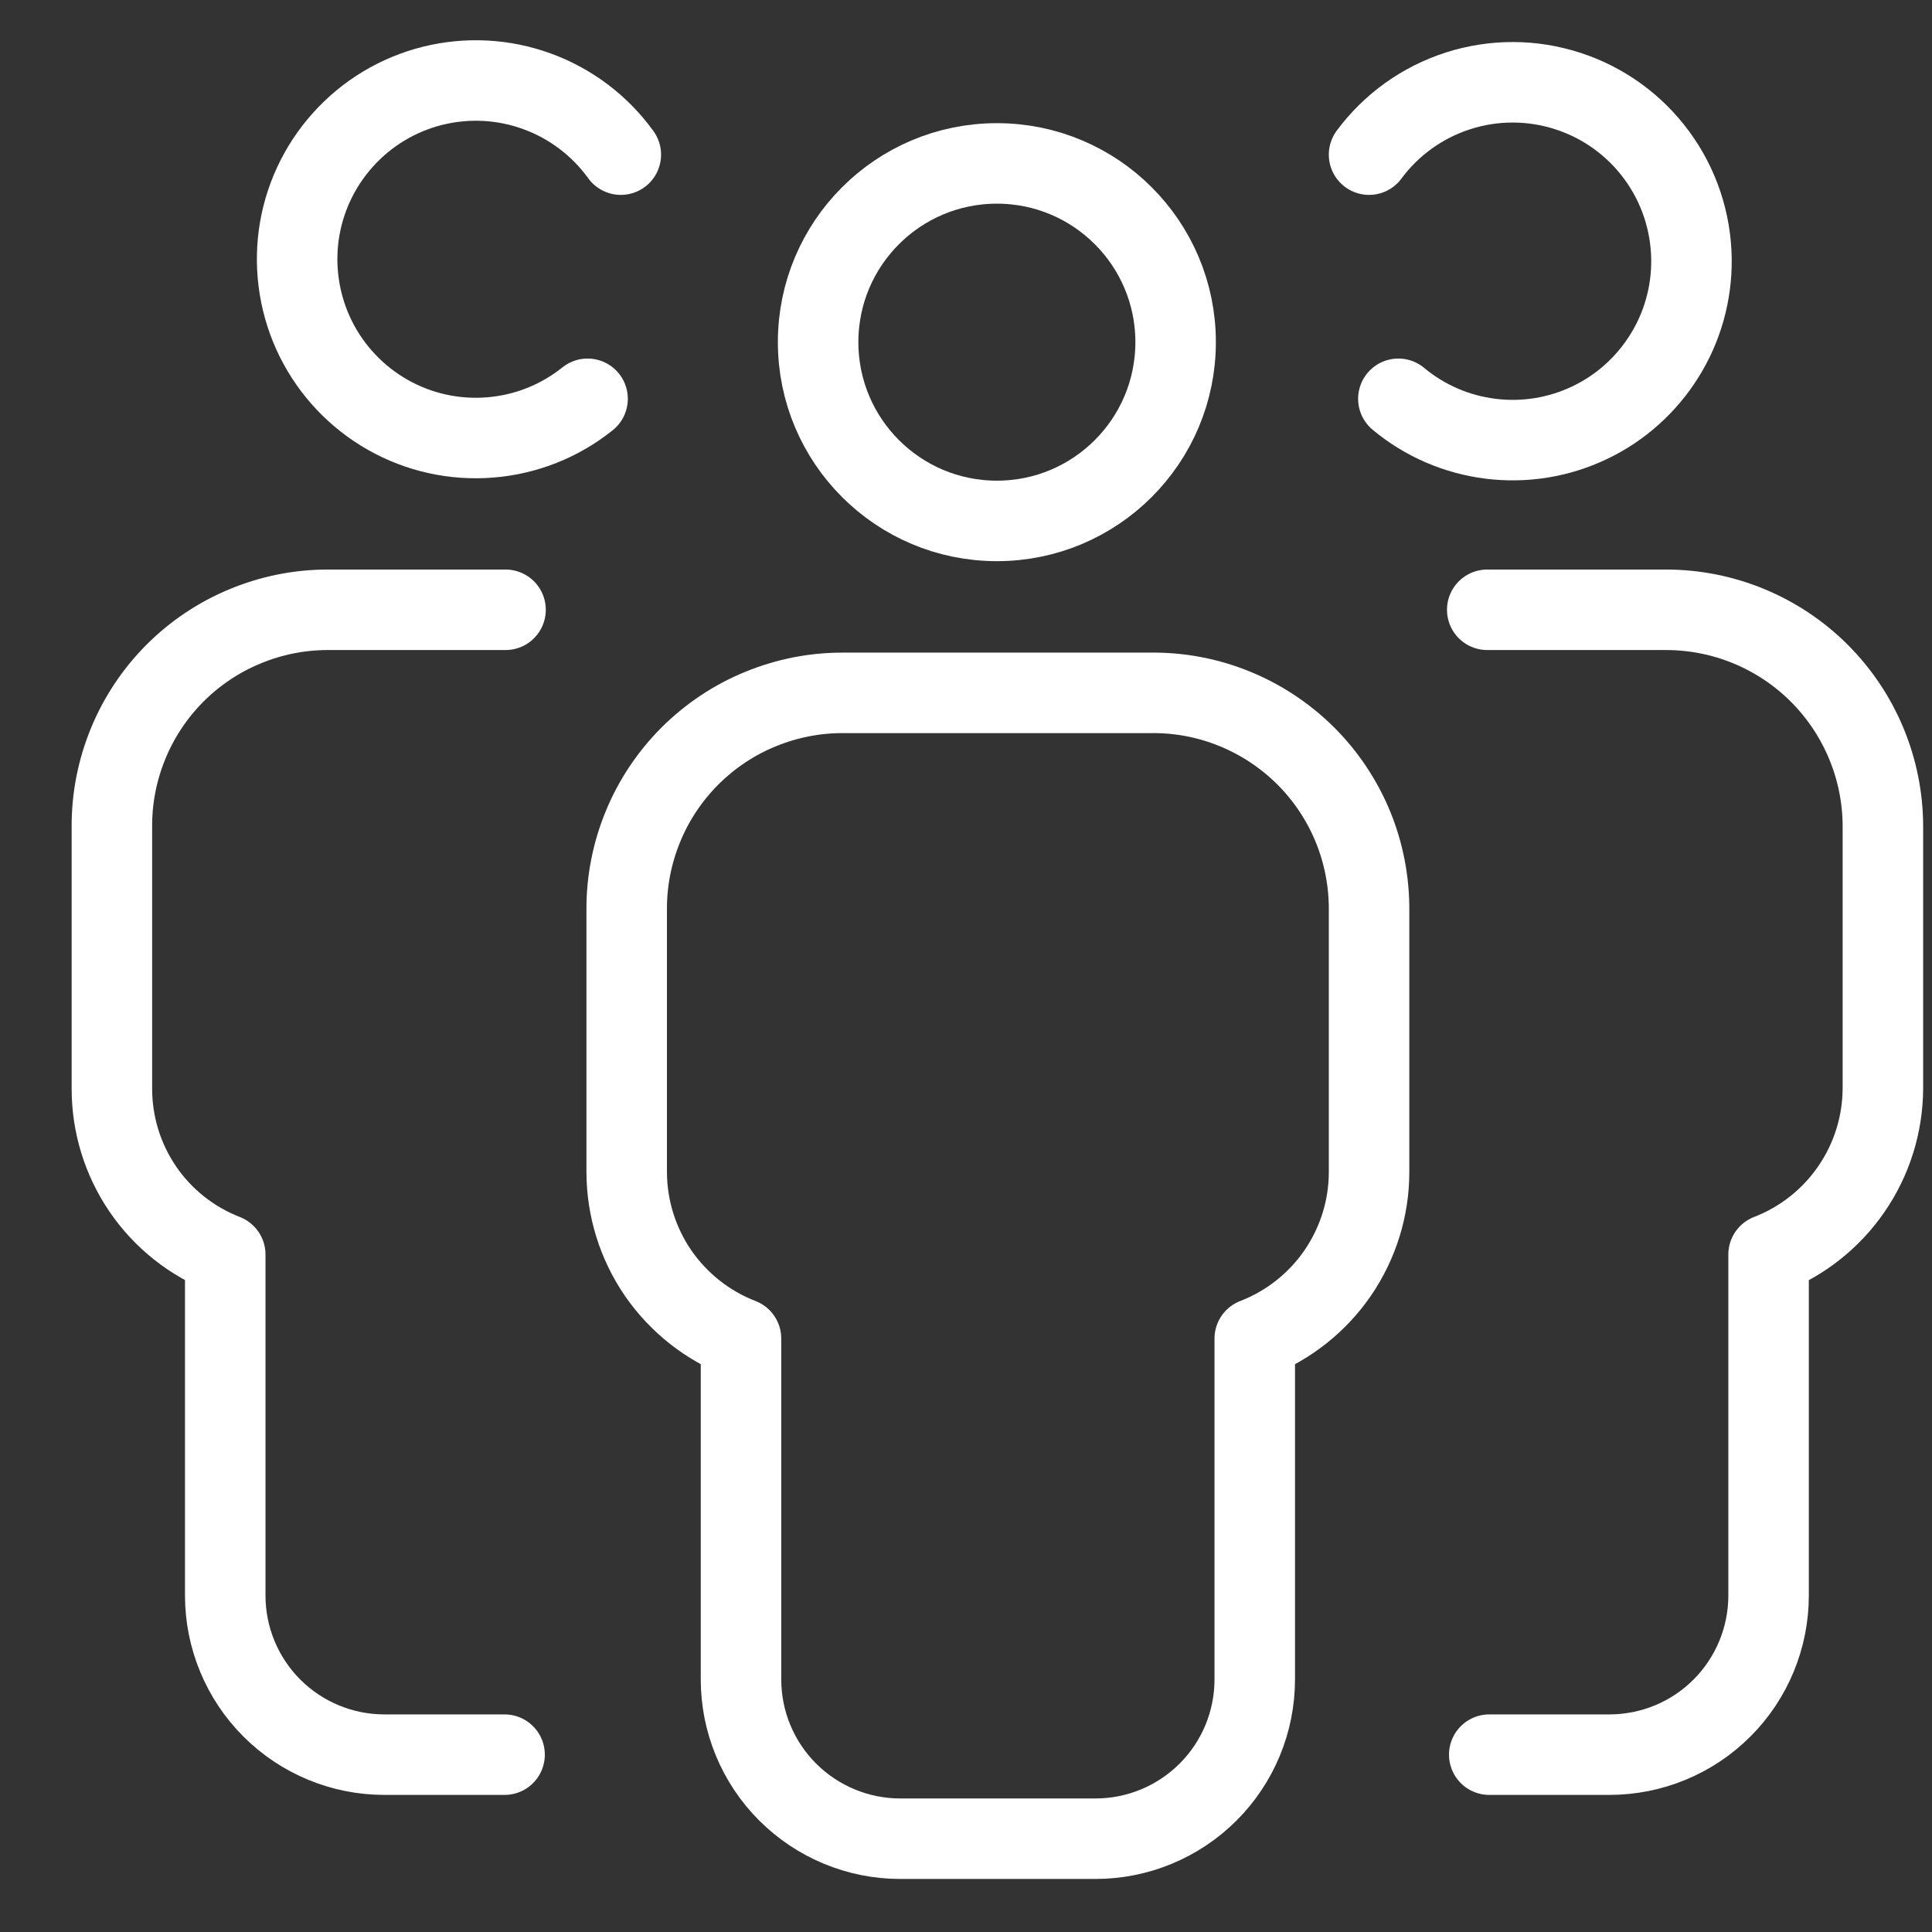
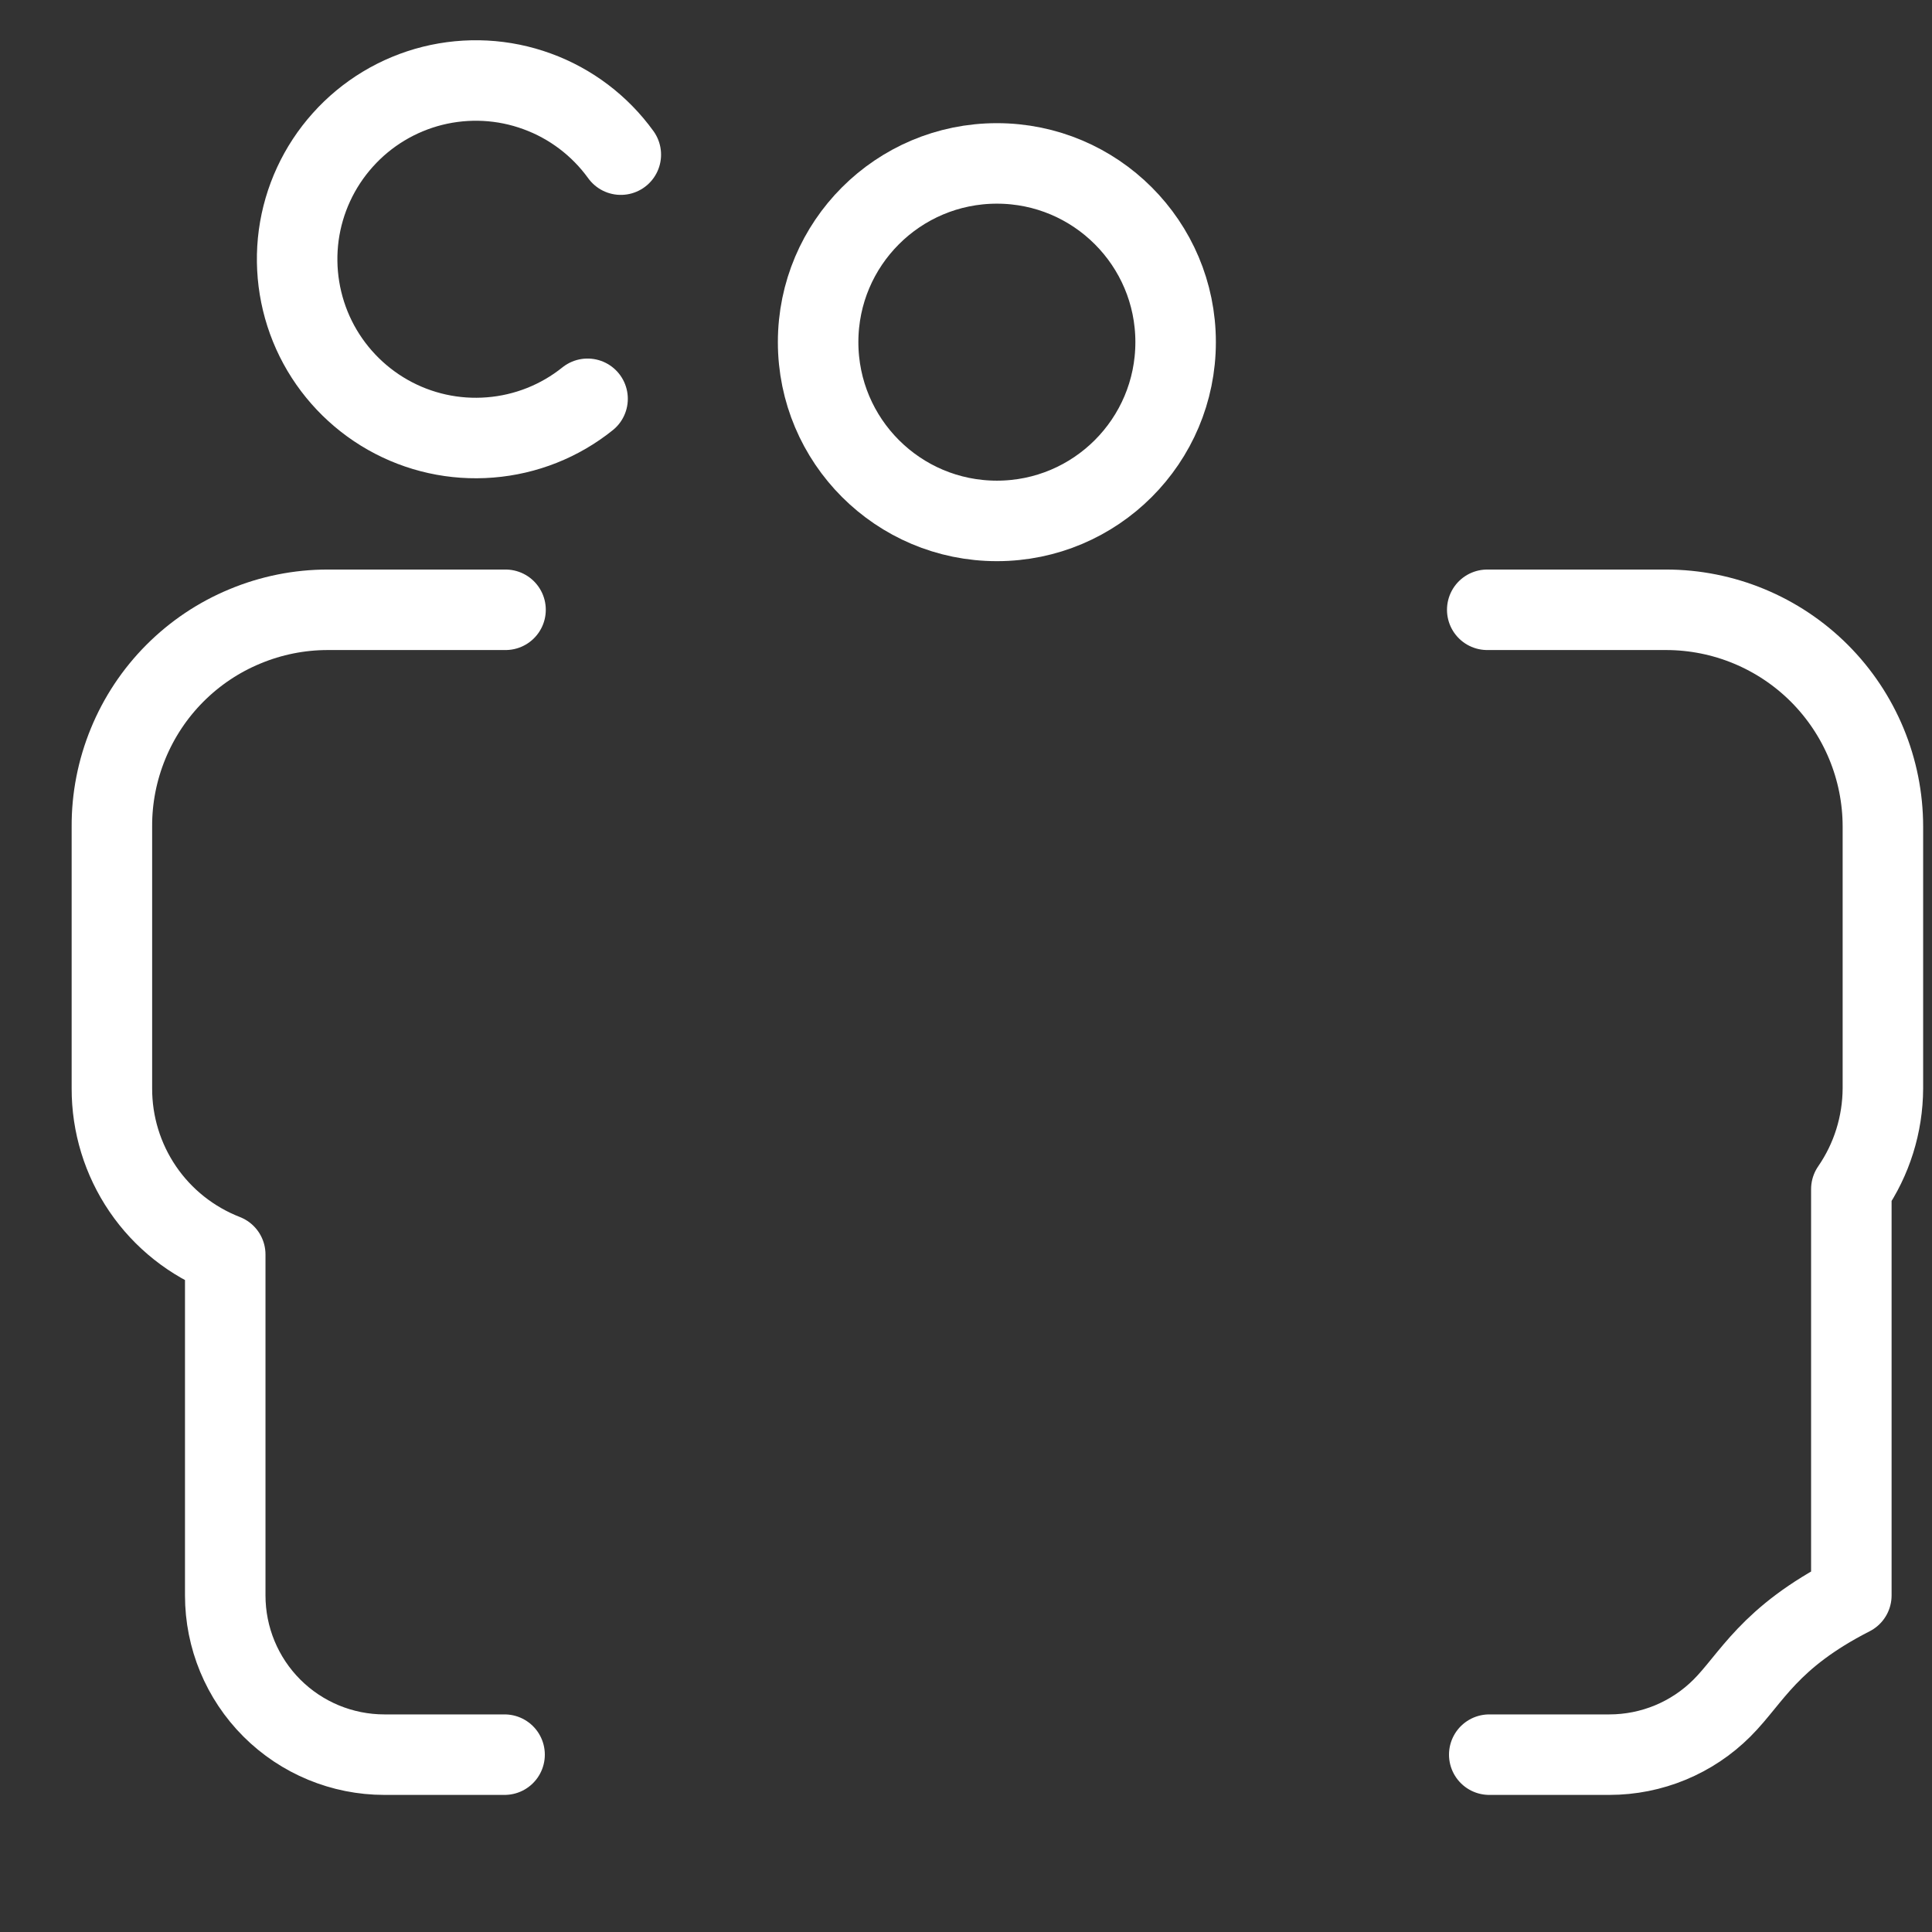
<svg xmlns="http://www.w3.org/2000/svg" width="24" height="24" viewBox="0 0 24 24" fill="none">
  <rect x="0" y="0" width="24" height="24" fill="#333333" stroke="none" />
  <path d="M12.384 6.471C13.61 6.471 14.604 5.477 14.604 4.25C14.604 3.024 13.61 2.03 12.384 2.03C11.157 2.03 10.163 3.024 10.163 4.25C10.163 5.477 11.157 6.471 12.384 6.471Z" stroke="white" stroke-linecap="round" stroke-linejoin="round" />
-   <path d="M14.289 8.607H10.479C10.124 8.605 9.774 8.674 9.446 8.809C9.118 8.943 8.821 9.142 8.57 9.392C8.32 9.643 8.121 9.94 7.987 10.268C7.852 10.595 7.783 10.946 7.785 11.301V14.565C7.787 15.012 7.923 15.447 8.176 15.816C8.43 16.183 8.788 16.467 9.205 16.628V20.863C9.205 21.387 9.413 21.89 9.784 22.261C10.155 22.632 10.658 22.841 11.182 22.841H13.61C14.134 22.841 14.637 22.632 15.008 22.261C15.379 21.89 15.587 21.387 15.587 20.863V16.628C16.004 16.467 16.363 16.183 16.616 15.816C16.869 15.447 17.006 15.012 17.007 14.565V11.313C17.01 10.956 16.942 10.601 16.807 10.271C16.671 9.94 16.471 9.64 16.218 9.388C15.964 9.136 15.663 8.937 15.332 8.803C15.001 8.668 14.646 8.602 14.289 8.607V8.607Z" stroke="white" stroke-linecap="round" stroke-linejoin="round" />
  <path d="M7.712 1.921C7.452 1.561 7.09 1.287 6.673 1.135C6.256 0.982 5.803 0.959 5.373 1.066C4.942 1.174 4.554 1.408 4.258 1.739C3.961 2.07 3.771 2.482 3.711 2.921C3.652 3.361 3.725 3.809 3.922 4.207C4.119 4.604 4.431 4.934 4.817 5.153C5.203 5.372 5.646 5.47 6.089 5.434C6.531 5.399 6.953 5.232 7.299 4.954" stroke="white" stroke-linecap="round" stroke-linejoin="round" />
  <path d="M6.28 7.575H4.072C3.718 7.575 3.369 7.645 3.043 7.781C2.716 7.916 2.42 8.115 2.171 8.365C1.922 8.615 1.725 8.912 1.591 9.239C1.457 9.566 1.388 9.916 1.39 10.269V13.521C1.389 13.967 1.523 14.403 1.774 14.771C2.025 15.139 2.382 15.422 2.798 15.584V19.819C2.798 20.344 3.006 20.847 3.377 21.218C3.748 21.589 4.251 21.797 4.775 21.797H6.268" stroke="white" stroke-linecap="round" stroke-linejoin="round" />
-   <path d="M17.007 1.921C17.284 1.547 17.671 1.27 18.114 1.128C18.557 0.986 19.034 0.987 19.476 1.131C19.918 1.274 20.305 1.553 20.58 1.928C20.856 2.302 21.006 2.754 21.012 3.219C21.017 3.643 20.901 4.06 20.676 4.42C20.452 4.78 20.13 5.069 19.747 5.251C19.364 5.434 18.936 5.503 18.515 5.45C18.095 5.398 17.697 5.226 17.371 4.954" stroke="white" stroke-linecap="round" stroke-linejoin="round" />
-   <path d="M18.475 7.575H20.696C21.41 7.575 22.096 7.859 22.601 8.364C23.106 8.87 23.39 9.555 23.39 10.269V13.521C23.388 13.968 23.252 14.404 22.998 14.772C22.745 15.14 22.387 15.423 21.97 15.584V19.819C21.97 20.344 21.762 20.847 21.391 21.218C21.02 21.589 20.517 21.797 19.992 21.797H18.5" stroke="white" stroke-linecap="round" stroke-linejoin="round" />
+   <path d="M18.475 7.575H20.696C21.41 7.575 22.096 7.859 22.601 8.364C23.106 8.87 23.39 9.555 23.39 10.269V13.521C23.388 13.968 23.252 14.404 22.998 14.772V19.819C21.97 20.344 21.762 20.847 21.391 21.218C21.02 21.589 20.517 21.797 19.992 21.797H18.5" stroke="white" stroke-linecap="round" stroke-linejoin="round" />
</svg>